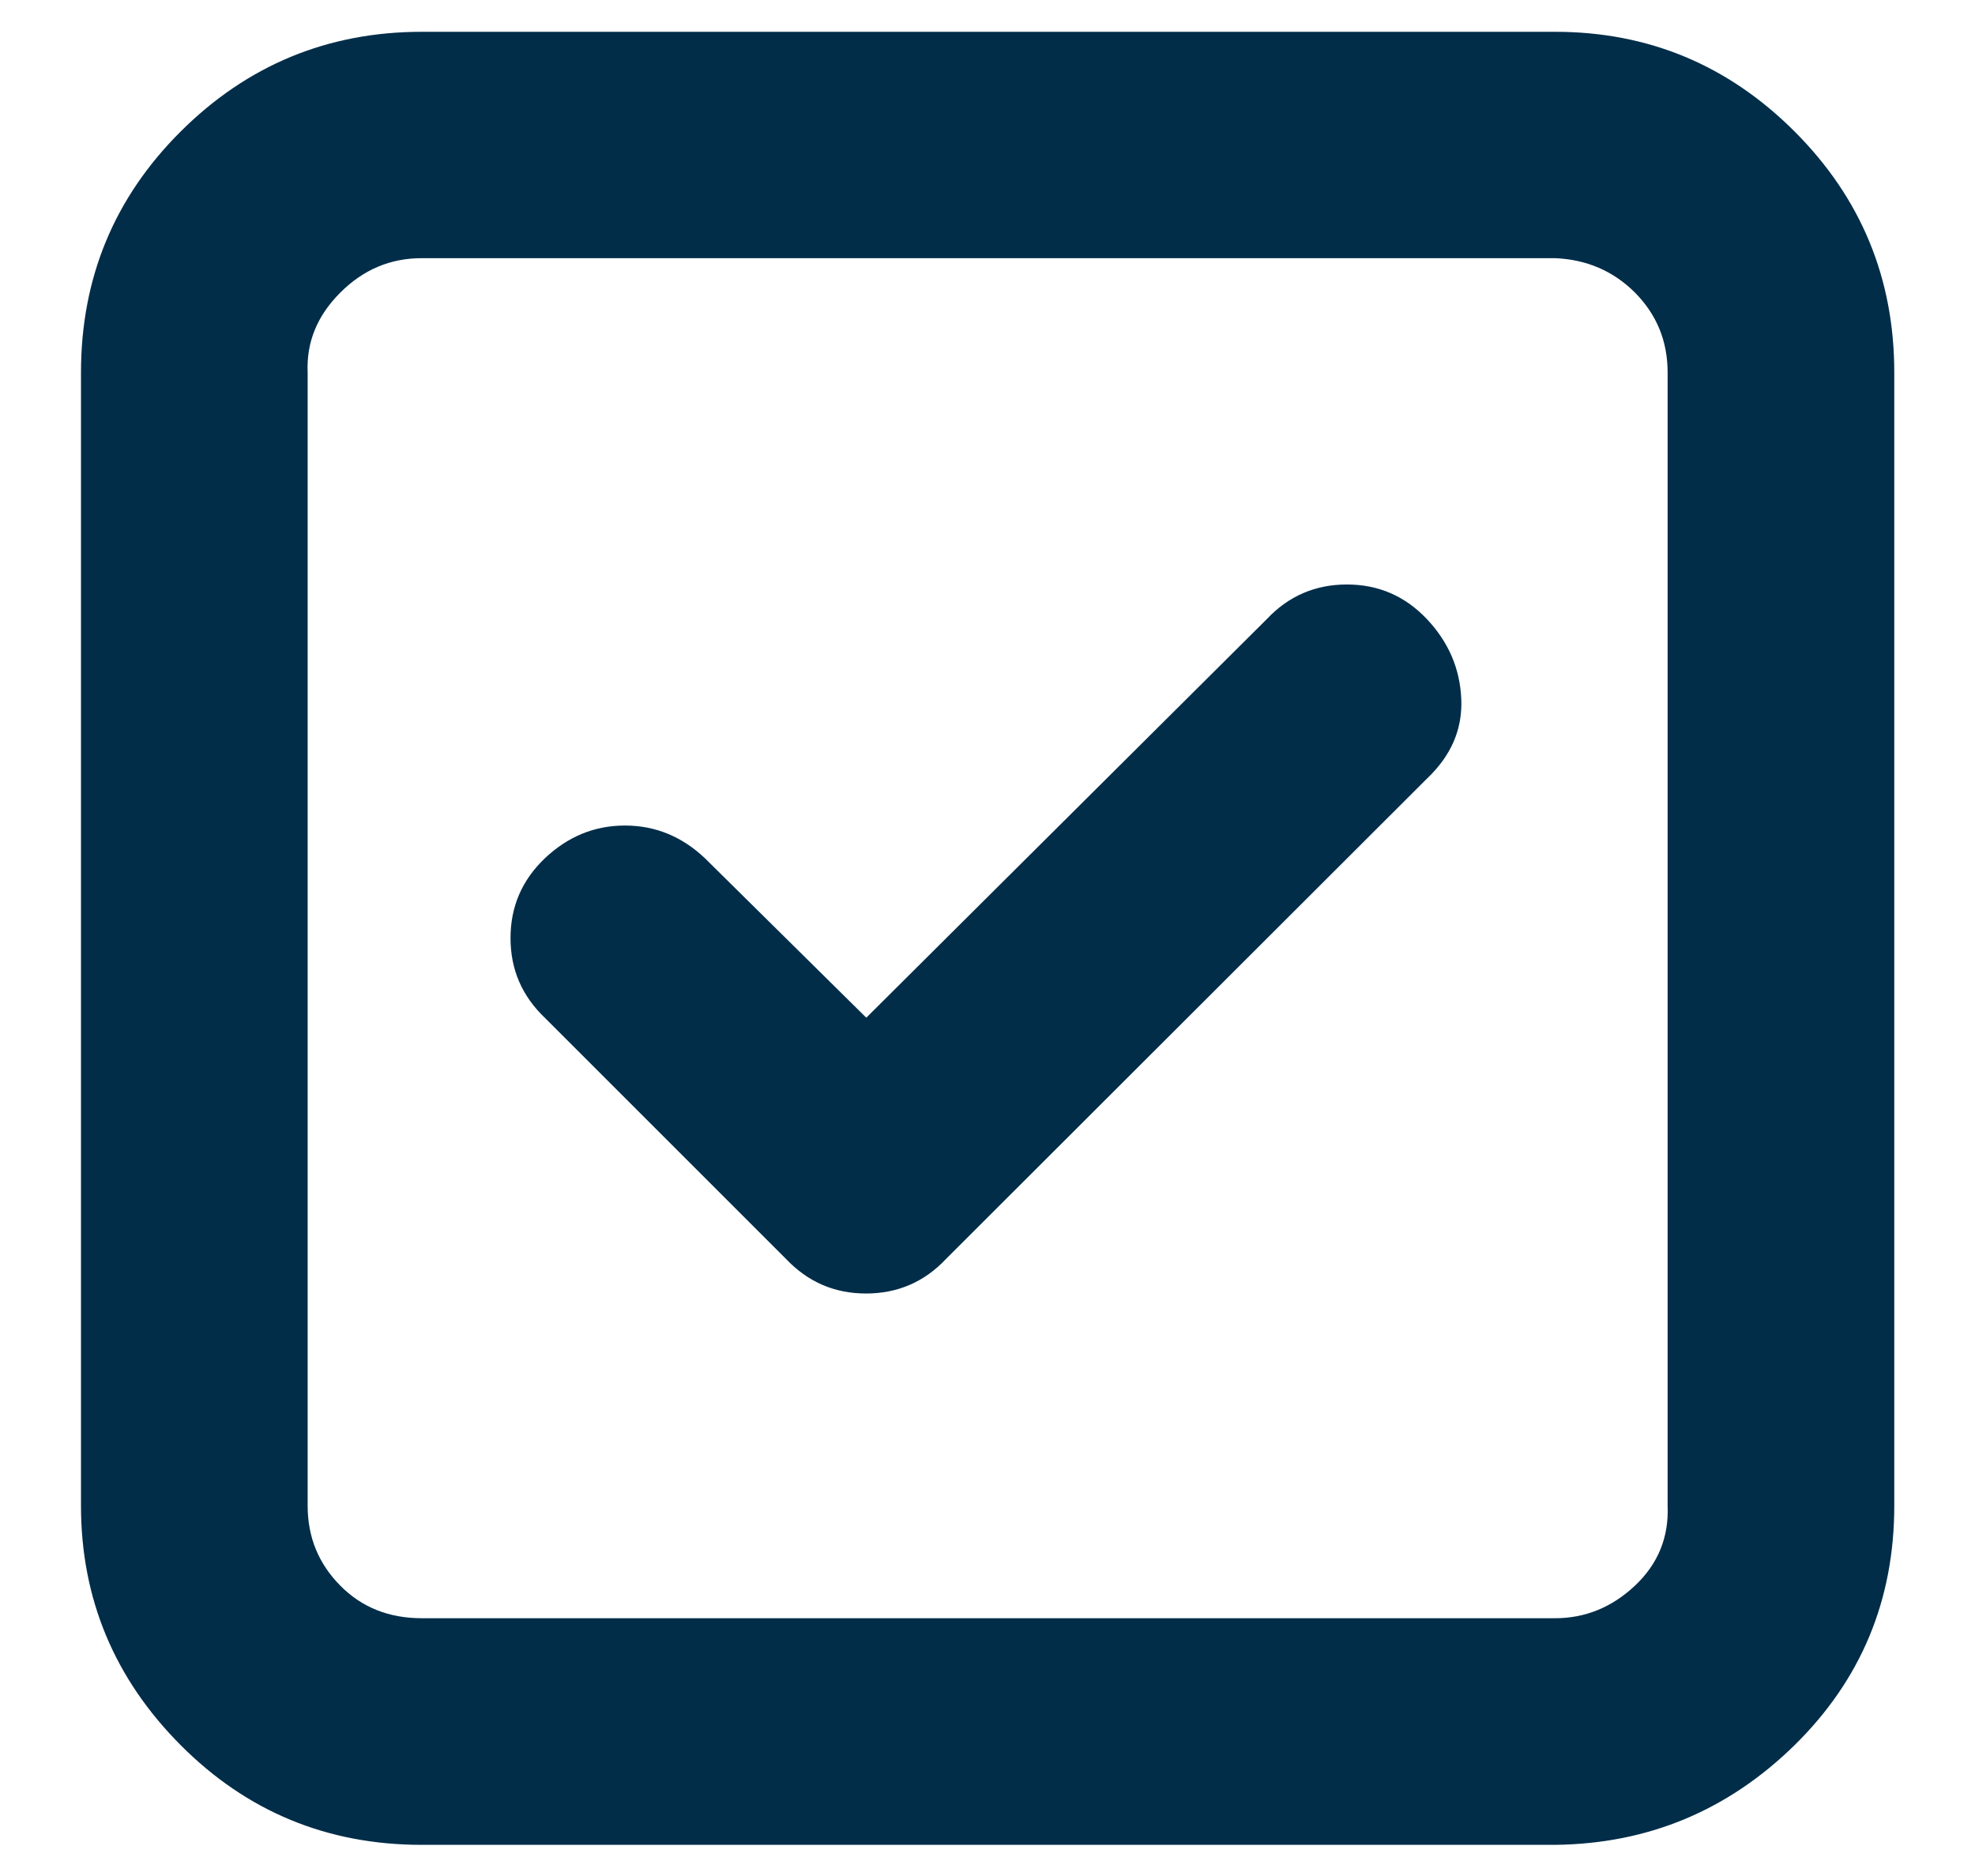
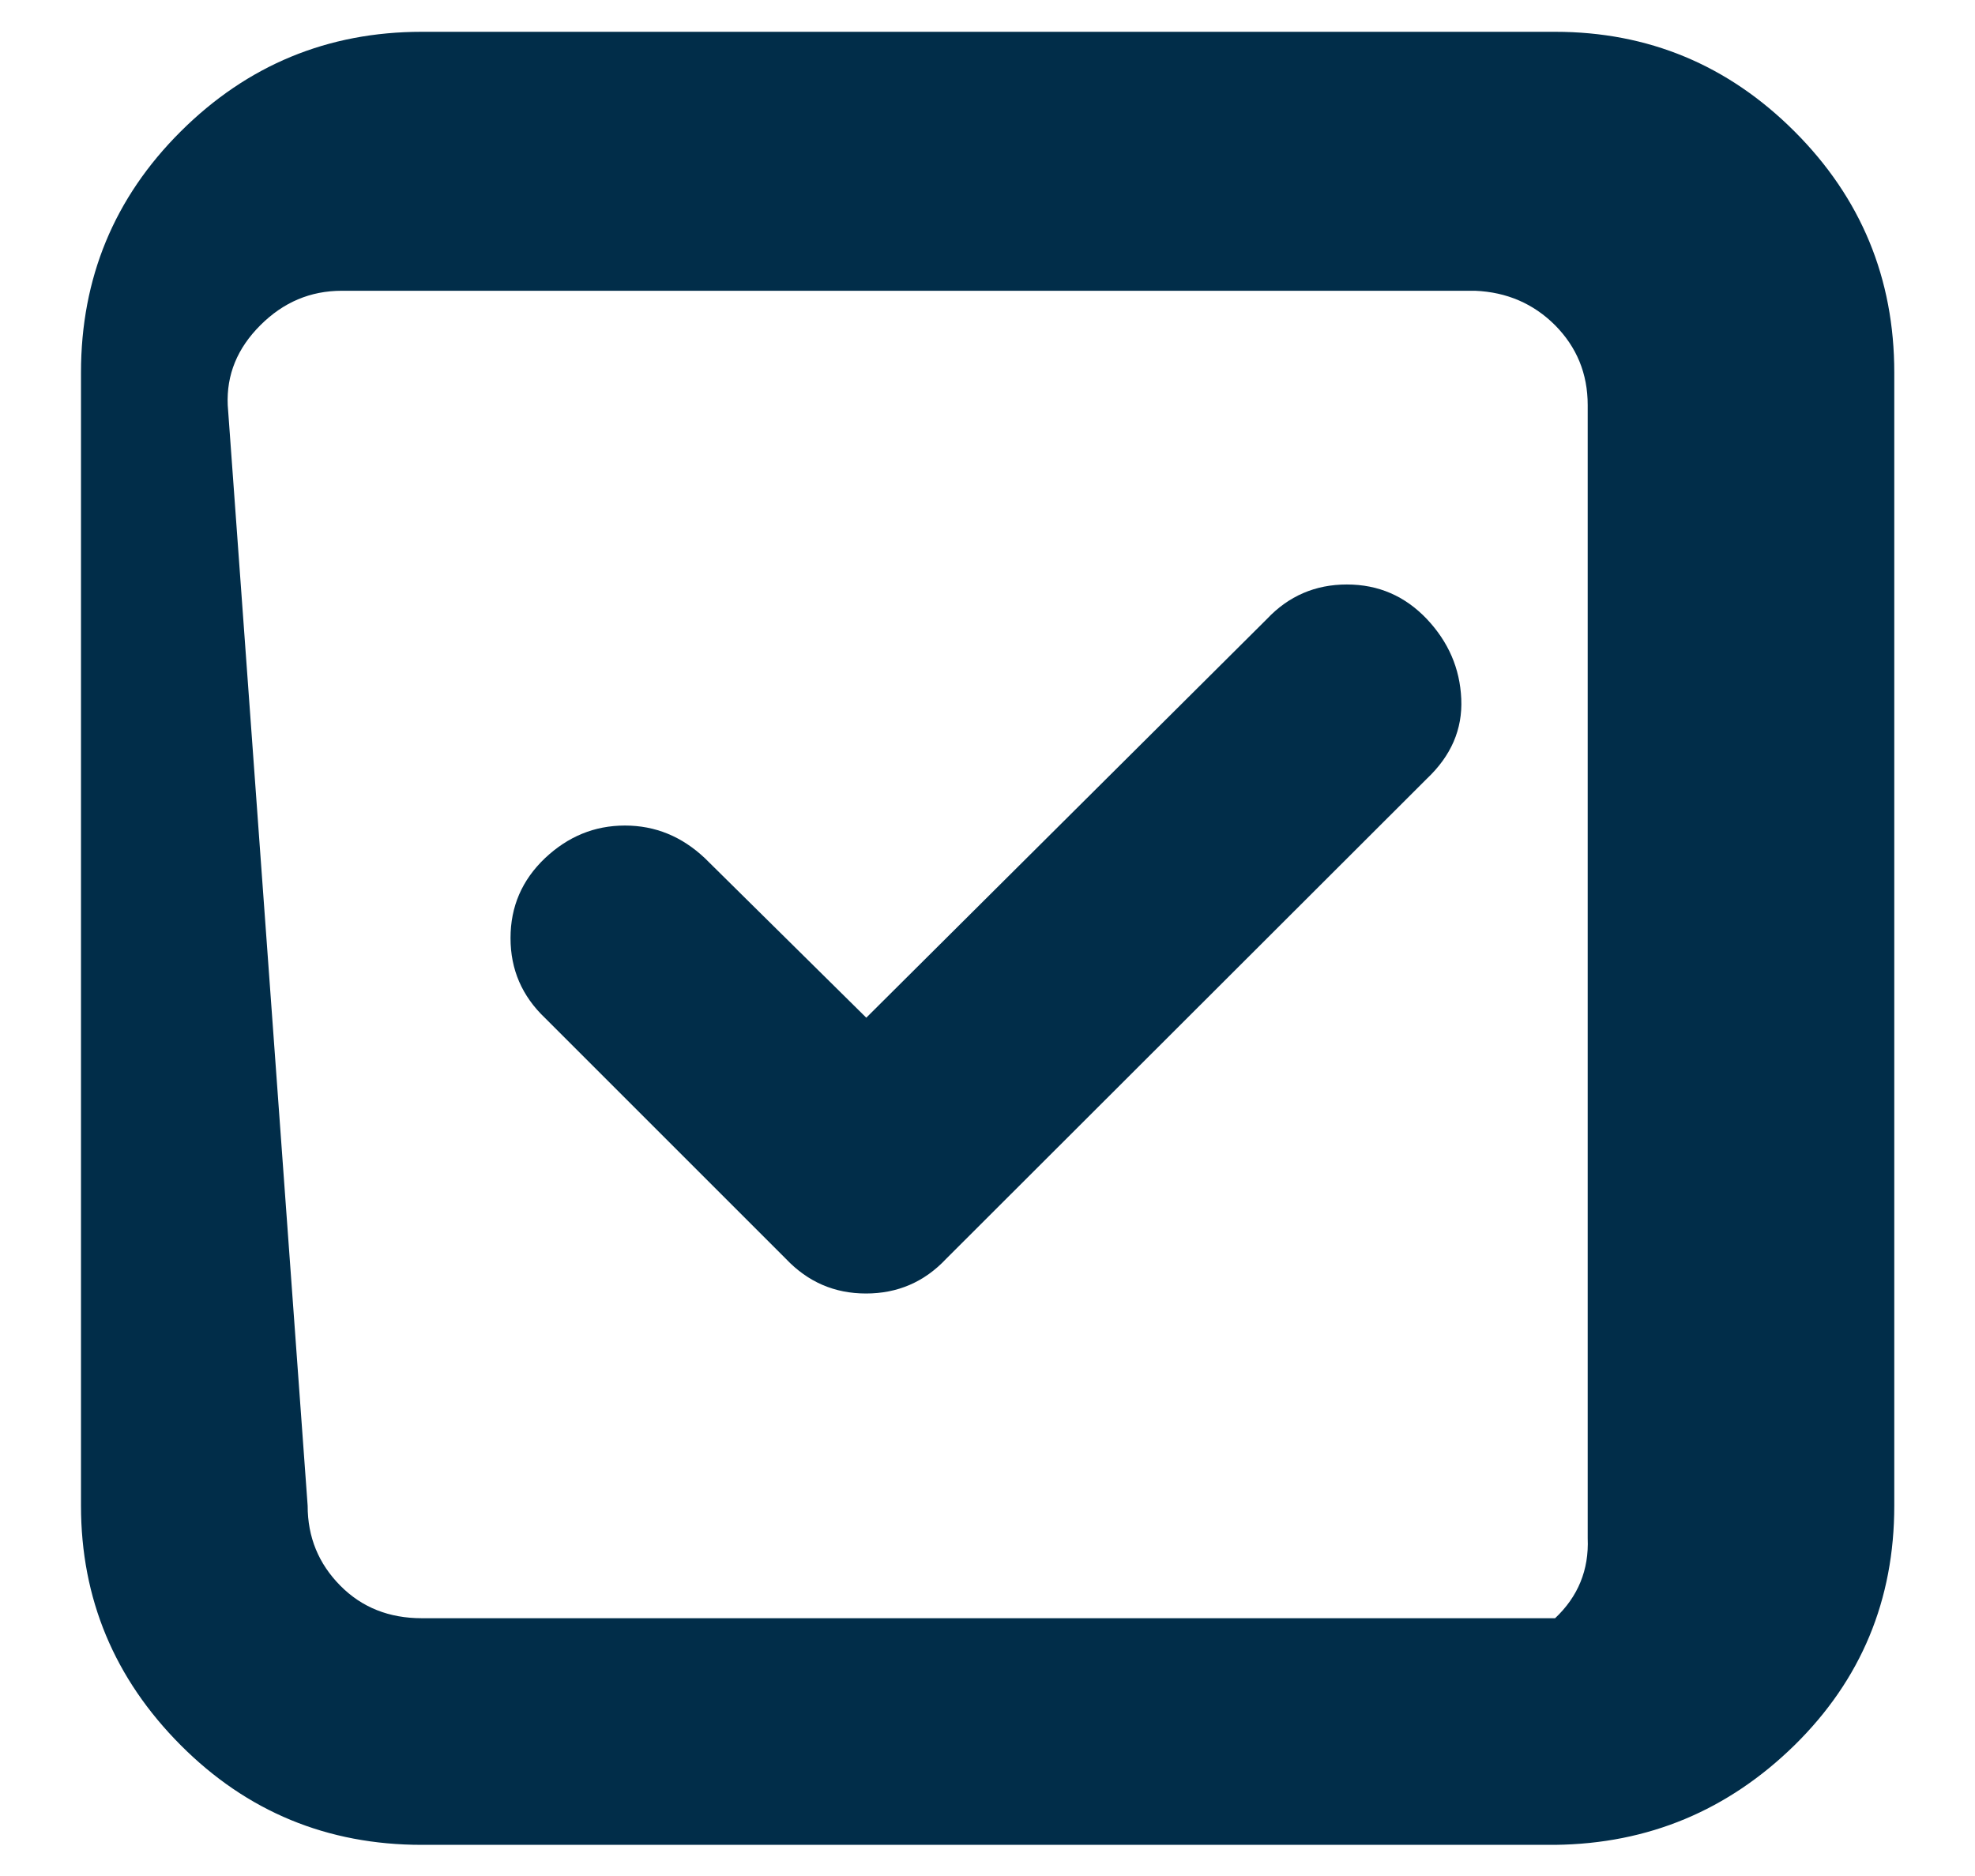
<svg xmlns="http://www.w3.org/2000/svg" version="1.1" x="0px" y="0px" viewBox="0 0 73.89 70.2" style="enable-background:new 0 0 73.89 70.2;" xml:space="preserve">
  <style type="text/css">
	.st0{fill:#F9FBFC;}
	.st1{opacity:0.05;}
	.st2{clip-path:url(#SVGID_00000044163040282849470320000017943311762341407920_);}
	.st3{clip-path:url(#SVGID_00000057138032652211492620000014000921534355864254_);}
	.st4{clip-path:url(#SVGID_00000078731551534195075970000017266714275373281949_);}
	.st5{clip-path:url(#XMLID_00000130607863449935455650000012527105350504584065_);}
	.st6{clip-path:url(#XMLID_00000033344282045913779080000007686101237788391823_);}
	.st7{clip-path:url(#XMLID_00000069388751277324473610000009456794128061307799_);}
	.st8{clip-path:url(#XMLID_00000085231741099422122550000016396530567910249370_);fill:#0C6FA6;}
	.st9{opacity:0.1;fill:#0C6FA6;}
	.st10{fill:url(#SVGID_00000044151168224131392890000009557378080877088444_);}
	.st11{fill:none;stroke:#ED6B1C;stroke-width:10;stroke-miterlimit:10;}
	.st12{fill:#F9FBFC;stroke:#ED6B1C;stroke-width:7.636;stroke-miterlimit:10;}
	.st13{fill:#F2F2F2;}
	.st14{fill:none;stroke:#016BA4;stroke-miterlimit:10;}
	.st15{clip-path:url(#SVGID_00000134934890871749542740000000142947994995237782_);}
	.st16{fill:#6D7373;}
	.st17{fill:#FFFFFF;}
	.st18{fill:#016BA4;}
	.st19{fill:#012D49;}
	.st20{fill:url(#SVGID_00000183228133930834050060000002284182746846830498_);}
	.st21{fill:none;stroke:#012D49;stroke-width:7.389;stroke-linecap:round;stroke-linejoin:round;stroke-miterlimit:133.333;}
	.st22{fill:none;stroke:#012D49;stroke-width:7.069;stroke-linecap:round;stroke-linejoin:round;stroke-miterlimit:133.333;}
	.st23{fill:none;stroke:#012D49;stroke-width:8.556;stroke-linejoin:round;stroke-miterlimit:133.333;}
	.st24{fill:none;stroke:#012D49;stroke-width:8.556;stroke-miterlimit:133.333;}
	.st25{fill:none;stroke:#012D49;stroke-width:7.208;stroke-linejoin:round;stroke-miterlimit:133.333;}
	.st26{fill:none;stroke:#012D49;stroke-width:7.208;stroke-miterlimit:133.333;}
</style>
  <g id="fONDO">
</g>
  <g id="Capa_1">
    <g>
-       <path class="st19" d="M3.03,56.34v-42.4c0-3.53,1.24-6.54,3.73-9.02s5.5-3.73,9.02-3.73h42.4c3.48,0,6.47,1.24,8.96,3.73    s3.73,5.5,3.73,9.02v42.4c0,3.53-1.24,6.51-3.73,8.96c-2.49,2.44-5.47,3.69-8.96,3.73h-42.4c-3.53,0-6.54-1.24-9.02-3.73    S3.03,59.82,3.03,56.34L3.03,56.34z M11.51,56.34c0,1.18,0.41,2.17,1.22,2.99s1.83,1.22,3.05,1.22h42.4    c1.13,0,2.13-0.41,2.99-1.22c0.86-0.81,1.27-1.81,1.22-2.99v-42.4c0-1.18-0.41-2.17-1.22-2.99c-0.81-0.81-1.81-1.24-2.99-1.29    h-42.4c-1.18,0-2.19,0.43-3.05,1.29s-1.27,1.85-1.22,2.99L11.51,56.34L11.51,56.34z M19.1,35.1c0-1.18,0.43-2.17,1.29-2.99    c0.86-0.81,1.85-1.22,2.99-1.22s2.13,0.41,2.99,1.22l6.04,5.97L47.4,23.16c0.81-0.86,1.81-1.29,2.99-1.29    c1.18,0,2.17,0.43,2.99,1.29c0.81,0.86,1.24,1.85,1.29,2.99s-0.38,2.13-1.29,2.99L35.39,47.11c-0.81,0.86-1.81,1.29-2.99,1.29    c-1.18,0-2.17-0.43-2.99-1.29l-9.02-9.02C19.53,37.27,19.1,36.28,19.1,35.1L19.1,35.1z" />
+       <path class="st19" d="M3.03,56.34v-42.4c0-3.53,1.24-6.54,3.73-9.02s5.5-3.73,9.02-3.73h42.4c3.48,0,6.47,1.24,8.96,3.73    s3.73,5.5,3.73,9.02v42.4c0,3.53-1.24,6.51-3.73,8.96c-2.49,2.44-5.47,3.69-8.96,3.73h-42.4c-3.53,0-6.54-1.24-9.02-3.73    S3.03,59.82,3.03,56.34L3.03,56.34z M11.51,56.34c0,1.18,0.41,2.17,1.22,2.99s1.83,1.22,3.05,1.22h42.4    c0.86-0.81,1.27-1.81,1.22-2.99v-42.4c0-1.18-0.41-2.17-1.22-2.99c-0.81-0.81-1.81-1.24-2.99-1.29    h-42.4c-1.18,0-2.19,0.43-3.05,1.29s-1.27,1.85-1.22,2.99L11.51,56.34L11.51,56.34z M19.1,35.1c0-1.18,0.43-2.17,1.29-2.99    c0.86-0.81,1.85-1.22,2.99-1.22s2.13,0.41,2.99,1.22l6.04,5.97L47.4,23.16c0.81-0.86,1.81-1.29,2.99-1.29    c1.18,0,2.17,0.43,2.99,1.29c0.81,0.86,1.24,1.85,1.29,2.99s-0.38,2.13-1.29,2.99L35.39,47.11c-0.81,0.86-1.81,1.29-2.99,1.29    c-1.18,0-2.17-0.43-2.99-1.29l-9.02-9.02C19.53,37.27,19.1,36.28,19.1,35.1L19.1,35.1z" />
    </g>
  </g>
</svg>